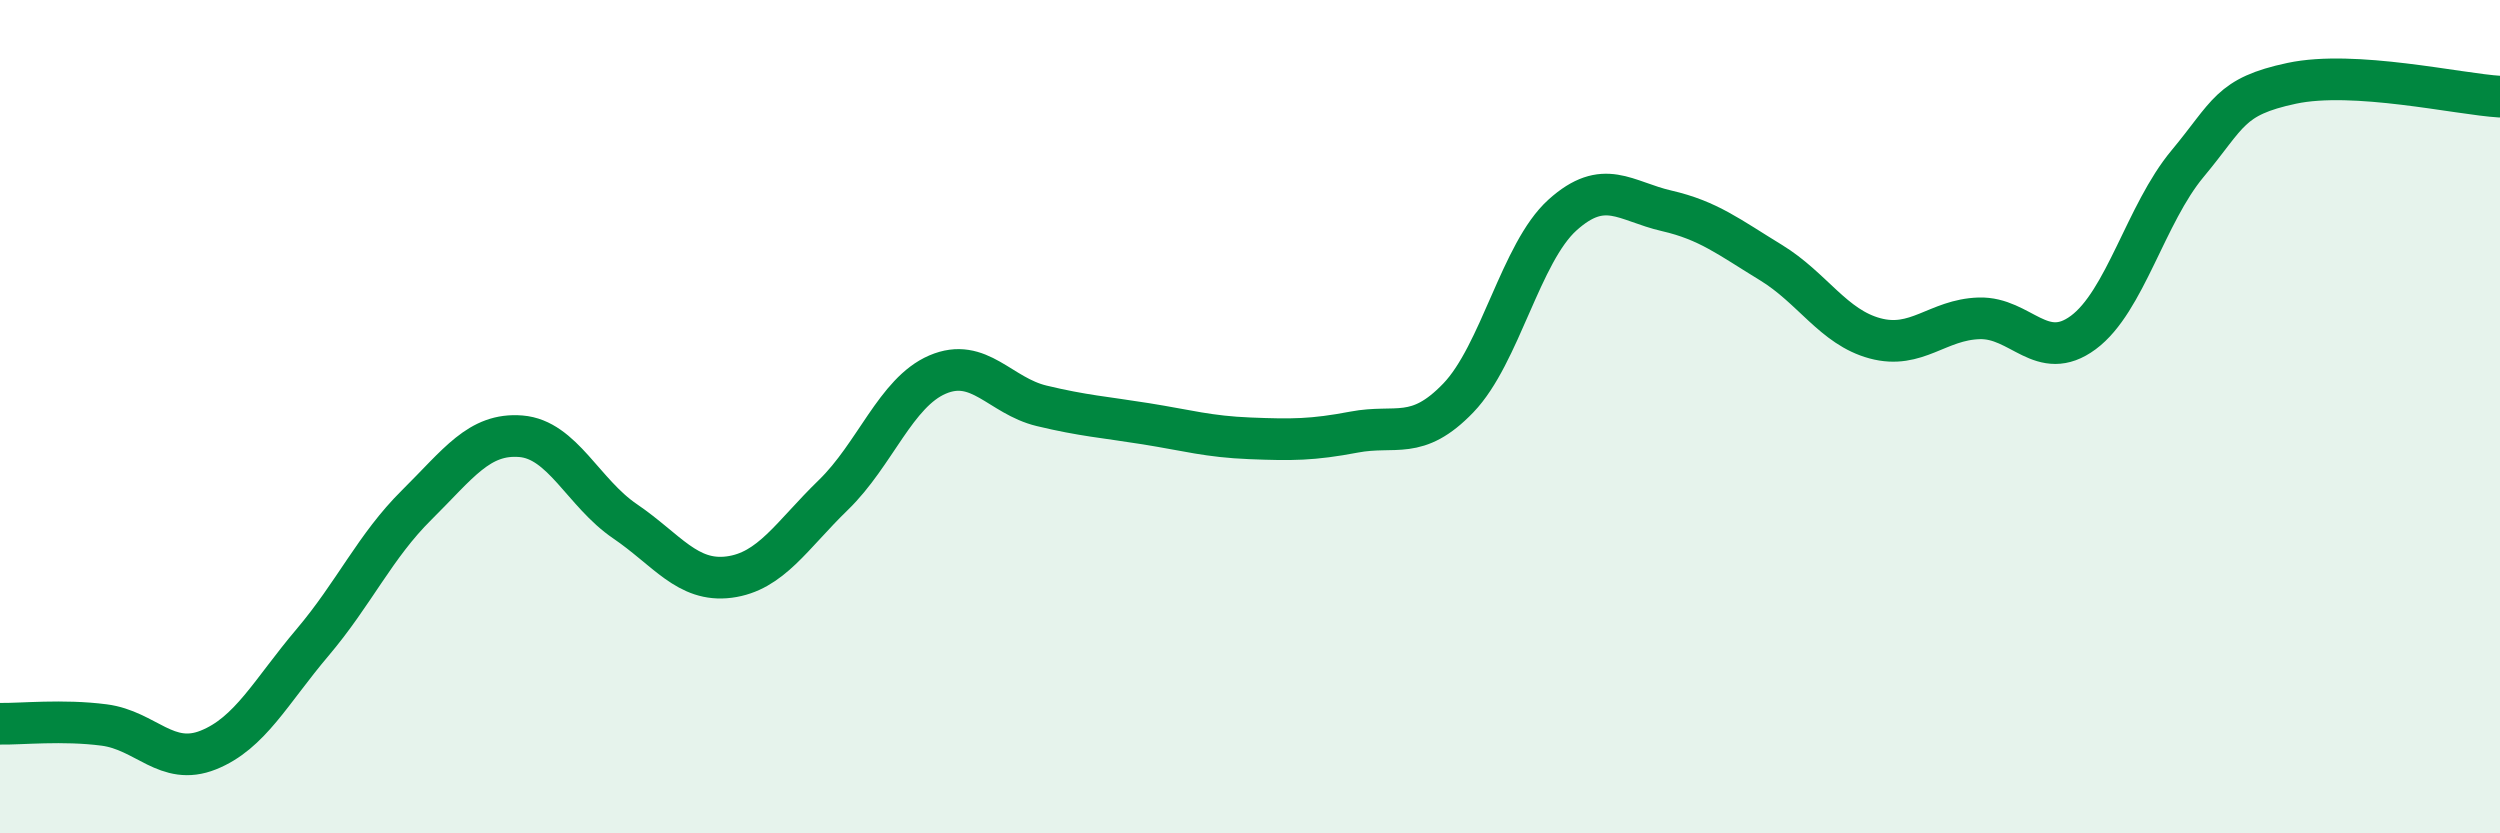
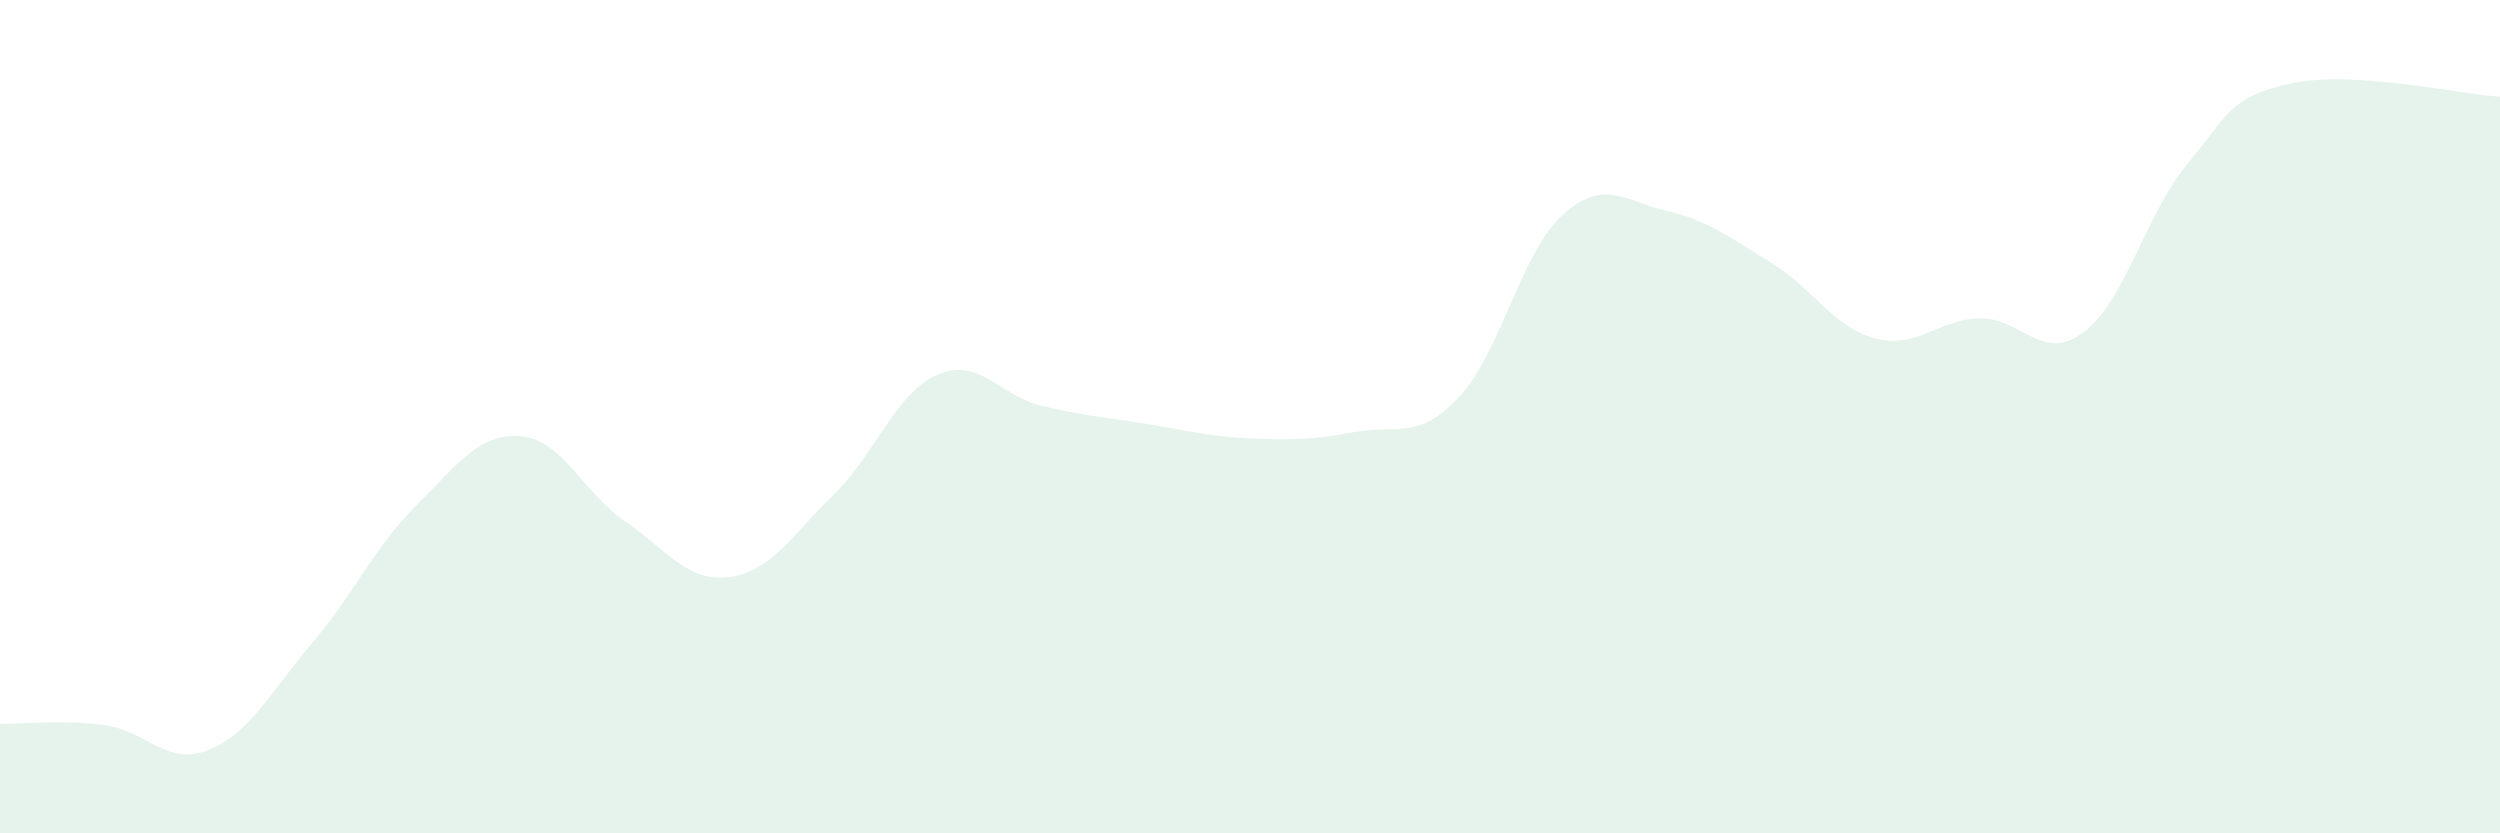
<svg xmlns="http://www.w3.org/2000/svg" width="60" height="20" viewBox="0 0 60 20">
  <path d="M 0,17.37 C 0.5,17.38 1.5,17.27 2.5,17.4 C 3.5,17.53 4,18.4 5,18 C 6,17.6 6.5,16.6 7.5,15.42 C 8.5,14.24 9,13.11 10,12.12 C 11,11.13 11.5,10.39 12.5,10.47 C 13.5,10.55 14,11.83 15,12.51 C 16,13.19 16.5,13.98 17.5,13.85 C 18.5,13.72 19,12.85 20,11.88 C 21,10.91 21.5,9.42 22.5,8.99 C 23.5,8.56 24,9.5 25,9.74 C 26,9.98 26.5,10.01 27.5,10.17 C 28.5,10.33 29,10.48 30,10.52 C 31,10.56 31.5,10.56 32.5,10.37 C 33.5,10.18 34,10.59 35,9.55 C 36,8.51 36.5,6.06 37.5,5.16 C 38.5,4.26 39,4.83 40,5.06 C 41,5.29 41.5,5.69 42.5,6.3 C 43.5,6.91 44,7.85 45,8.12 C 46,8.39 46.5,7.67 47.5,7.64 C 48.5,7.61 49,8.72 50,7.98 C 51,7.24 51.5,5.13 52.5,3.93 C 53.5,2.73 53.5,2.32 55,2 C 56.5,1.68 59,2.26 60,2.32L60 20L0 20Z" fill="#008740" opacity="0.1" stroke-linecap="round" stroke-linejoin="round" />
-   <path d="M 0,17.37 C 0.5,17.38 1.5,17.27 2.5,17.4 C 3.5,17.53 4,18.4 5,18 C 6,17.6 6.5,16.6 7.5,15.42 C 8.5,14.24 9,13.11 10,12.12 C 11,11.13 11.5,10.39 12.5,10.47 C 13.5,10.55 14,11.83 15,12.51 C 16,13.19 16.5,13.98 17.5,13.85 C 18.5,13.72 19,12.85 20,11.88 C 21,10.91 21.5,9.42 22.5,8.99 C 23.5,8.56 24,9.5 25,9.74 C 26,9.98 26.5,10.01 27.5,10.17 C 28.5,10.33 29,10.48 30,10.52 C 31,10.56 31.5,10.56 32.5,10.37 C 33.5,10.18 34,10.59 35,9.55 C 36,8.51 36.5,6.06 37.5,5.16 C 38.5,4.26 39,4.83 40,5.06 C 41,5.29 41.5,5.69 42.5,6.3 C 43.5,6.91 44,7.85 45,8.12 C 46,8.39 46.5,7.67 47.5,7.64 C 48.5,7.61 49,8.72 50,7.98 C 51,7.24 51.5,5.13 52.5,3.93 C 53.5,2.73 53.5,2.32 55,2 C 56.5,1.68 59,2.26 60,2.32" stroke="#008740" stroke-width="1" fill="none" stroke-linecap="round" stroke-linejoin="round" />
</svg>